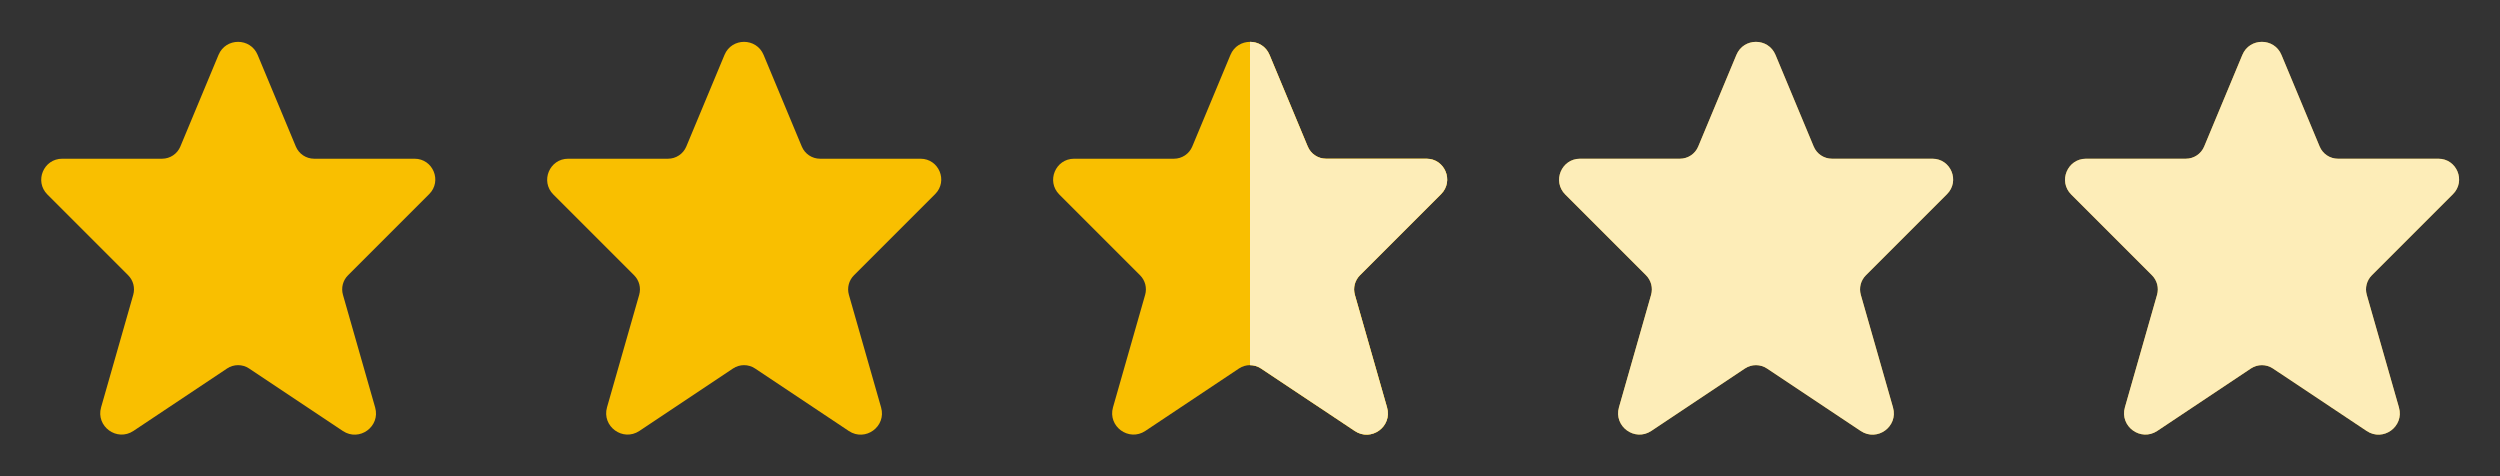
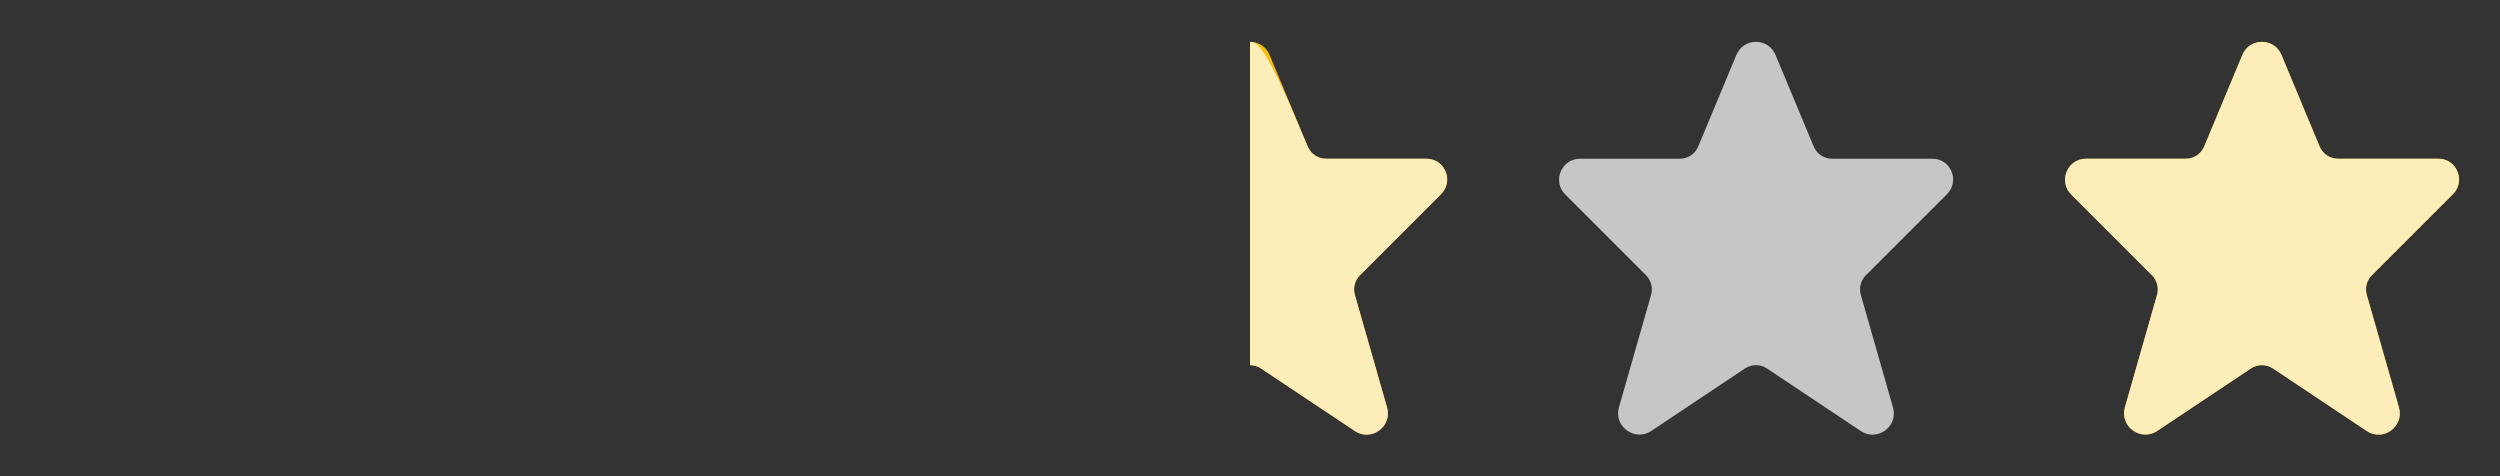
<svg xmlns="http://www.w3.org/2000/svg" width="84" height="16" viewBox="0 0 84 16" fill="none">
  <rect x="0" y="0" width="84" height="16" fill="#333333" stroke="none" />
-   <path fill-rule="evenodd" clip-rule="evenodd" d="M7.342 1.845C7.586 1.26 8.414 1.26 8.657 1.845L9.94 4.923C10.044 5.172 10.286 5.333 10.556 5.333H13.929C14.549 5.333 14.86 6.083 14.421 6.522L11.693 9.25C11.521 9.421 11.457 9.672 11.523 9.905L12.605 13.691C12.788 14.331 12.075 14.851 11.521 14.482L8.37 12.381C8.146 12.232 7.854 12.232 7.63 12.381L4.484 14.479C3.929 14.849 3.213 14.327 3.397 13.685L4.477 9.905C4.543 9.672 4.478 9.421 4.307 9.25L1.592 6.535C1.149 6.092 1.463 5.333 2.09 5.333H5.444C5.714 5.333 5.956 5.172 6.06 4.923L7.342 1.845Z" fill="#F9BF00" />
-   <path fill-rule="evenodd" clip-rule="evenodd" d="M24.343 1.845C24.586 1.26 25.414 1.26 25.657 1.845L26.94 4.923C27.044 5.172 27.286 5.333 27.555 5.333H30.929C31.549 5.333 31.86 6.083 31.421 6.522L28.693 9.25C28.521 9.421 28.457 9.672 28.523 9.905L29.605 13.691C29.788 14.331 29.075 14.851 28.521 14.482L25.37 12.381C25.146 12.232 24.854 12.232 24.63 12.381L21.484 14.479C20.929 14.849 20.213 14.327 20.396 13.685L21.477 9.905C21.543 9.672 21.478 9.421 21.307 9.25L18.592 6.535C18.149 6.092 18.463 5.333 19.09 5.333H22.444C22.713 5.333 22.956 5.172 23.06 4.923L24.343 1.845Z" fill="#F9BF00" />
-   <path fill-rule="evenodd" clip-rule="evenodd" d="M41.343 1.845C41.586 1.26 42.414 1.26 42.657 1.845L43.94 4.923C44.044 5.172 44.286 5.333 44.556 5.333H47.929C48.549 5.333 48.859 6.083 48.421 6.522L45.693 9.25C45.522 9.421 45.457 9.672 45.523 9.905L46.605 13.691C46.788 14.331 46.075 14.851 45.522 14.482L42.37 12.381C42.146 12.232 41.854 12.232 41.63 12.381L38.484 14.479C37.929 14.849 37.213 14.327 37.397 13.685L38.477 9.905C38.543 9.672 38.478 9.421 38.307 9.25L35.592 6.535C35.149 6.092 35.463 5.333 36.09 5.333H39.444C39.714 5.333 39.956 5.172 40.06 4.923L41.343 1.845Z" fill="#F9BF00" />
  <path fill-rule="evenodd" clip-rule="evenodd" d="M42 12.269C42.129 12.269 42.258 12.306 42.37 12.381L45.522 14.482C46.075 14.851 46.788 14.331 46.605 13.691L45.523 9.905C45.457 9.672 45.522 9.421 45.693 9.25L48.421 6.522C48.859 6.083 48.549 5.333 47.929 5.333H44.556C44.286 5.333 44.044 5.172 43.94 4.923L42.657 1.845C42.536 1.552 42.268 1.406 42 1.406V12.269Z" fill="#F9BF00" />
-   <path fill-rule="evenodd" clip-rule="evenodd" d="M42 12.269C42.129 12.269 42.258 12.306 42.37 12.381L45.522 14.482C46.075 14.851 46.788 14.331 46.605 13.691L45.523 9.905C45.457 9.672 45.522 9.421 45.693 9.25L48.421 6.522C48.859 6.083 48.549 5.333 47.929 5.333H44.556C44.286 5.333 44.044 5.172 43.94 4.923L42.657 1.845C42.536 1.552 42.268 1.406 42 1.406V12.269Z" fill="white" fill-opacity="0.72" />
-   <path fill-rule="evenodd" clip-rule="evenodd" d="M58.343 1.845C58.586 1.26 59.414 1.26 59.657 1.845L60.94 4.923C61.044 5.172 61.286 5.333 61.556 5.333H64.929C65.549 5.333 65.859 6.083 65.421 6.522L62.693 9.25C62.522 9.421 62.457 9.672 62.523 9.905L63.605 13.691C63.788 14.331 63.075 14.851 62.522 14.482L59.37 12.381C59.146 12.232 58.854 12.232 58.63 12.381L55.484 14.479C54.929 14.849 54.213 14.327 54.397 13.685L55.477 9.905C55.543 9.672 55.478 9.421 55.307 9.25L52.592 6.535C52.149 6.092 52.463 5.333 53.09 5.333H56.444C56.714 5.333 56.956 5.172 57.06 4.923L58.343 1.845Z" fill="#F9BF00" />
+   <path fill-rule="evenodd" clip-rule="evenodd" d="M42 12.269C42.129 12.269 42.258 12.306 42.37 12.381L45.522 14.482C46.075 14.851 46.788 14.331 46.605 13.691L45.523 9.905C45.457 9.672 45.522 9.421 45.693 9.25L48.421 6.522C48.859 6.083 48.549 5.333 47.929 5.333H44.556C44.286 5.333 44.044 5.172 43.94 4.923C42.536 1.552 42.268 1.406 42 1.406V12.269Z" fill="white" fill-opacity="0.72" />
  <path fill-rule="evenodd" clip-rule="evenodd" d="M58.343 1.845C58.586 1.26 59.414 1.26 59.657 1.845L60.94 4.923C61.044 5.172 61.286 5.333 61.556 5.333H64.929C65.549 5.333 65.859 6.083 65.421 6.522L62.693 9.25C62.522 9.421 62.457 9.672 62.523 9.905L63.605 13.691C63.788 14.331 63.075 14.851 62.522 14.482L59.37 12.381C59.146 12.232 58.854 12.232 58.63 12.381L55.484 14.479C54.929 14.849 54.213 14.327 54.397 13.685L55.477 9.905C55.543 9.672 55.478 9.421 55.307 9.25L52.592 6.535C52.149 6.092 52.463 5.333 53.09 5.333H56.444C56.714 5.333 56.956 5.172 57.06 4.923L58.343 1.845Z" fill="white" fill-opacity="0.72" />
  <path fill-rule="evenodd" clip-rule="evenodd" d="M75.343 1.845C75.586 1.26 76.414 1.26 76.657 1.845L77.94 4.923C78.044 5.172 78.286 5.333 78.555 5.333H81.929C82.549 5.333 82.859 6.083 82.421 6.522L79.693 9.25C79.522 9.421 79.457 9.672 79.523 9.905L80.605 13.691C80.788 14.331 80.075 14.851 79.522 14.482L76.37 12.381C76.146 12.232 75.854 12.232 75.63 12.381L72.484 14.479C71.929 14.849 71.213 14.327 71.397 13.685L72.477 9.905C72.543 9.672 72.478 9.421 72.307 9.25L69.592 6.535C69.149 6.092 69.463 5.333 70.09 5.333H73.444C73.713 5.333 73.956 5.172 74.06 4.923L75.343 1.845Z" fill="#F9BF00" />
  <path fill-rule="evenodd" clip-rule="evenodd" d="M75.343 1.845C75.586 1.26 76.414 1.26 76.657 1.845L77.94 4.923C78.044 5.172 78.286 5.333 78.555 5.333H81.929C82.549 5.333 82.859 6.083 82.421 6.522L79.693 9.25C79.522 9.421 79.457 9.672 79.523 9.905L80.605 13.691C80.788 14.331 80.075 14.851 79.522 14.482L76.37 12.381C76.146 12.232 75.854 12.232 75.63 12.381L72.484 14.479C71.929 14.849 71.213 14.327 71.397 13.685L72.477 9.905C72.543 9.672 72.478 9.421 72.307 9.25L69.592 6.535C69.149 6.092 69.463 5.333 70.09 5.333H73.444C73.713 5.333 73.956 5.172 74.06 4.923L75.343 1.845Z" fill="white" fill-opacity="0.72" />
</svg>